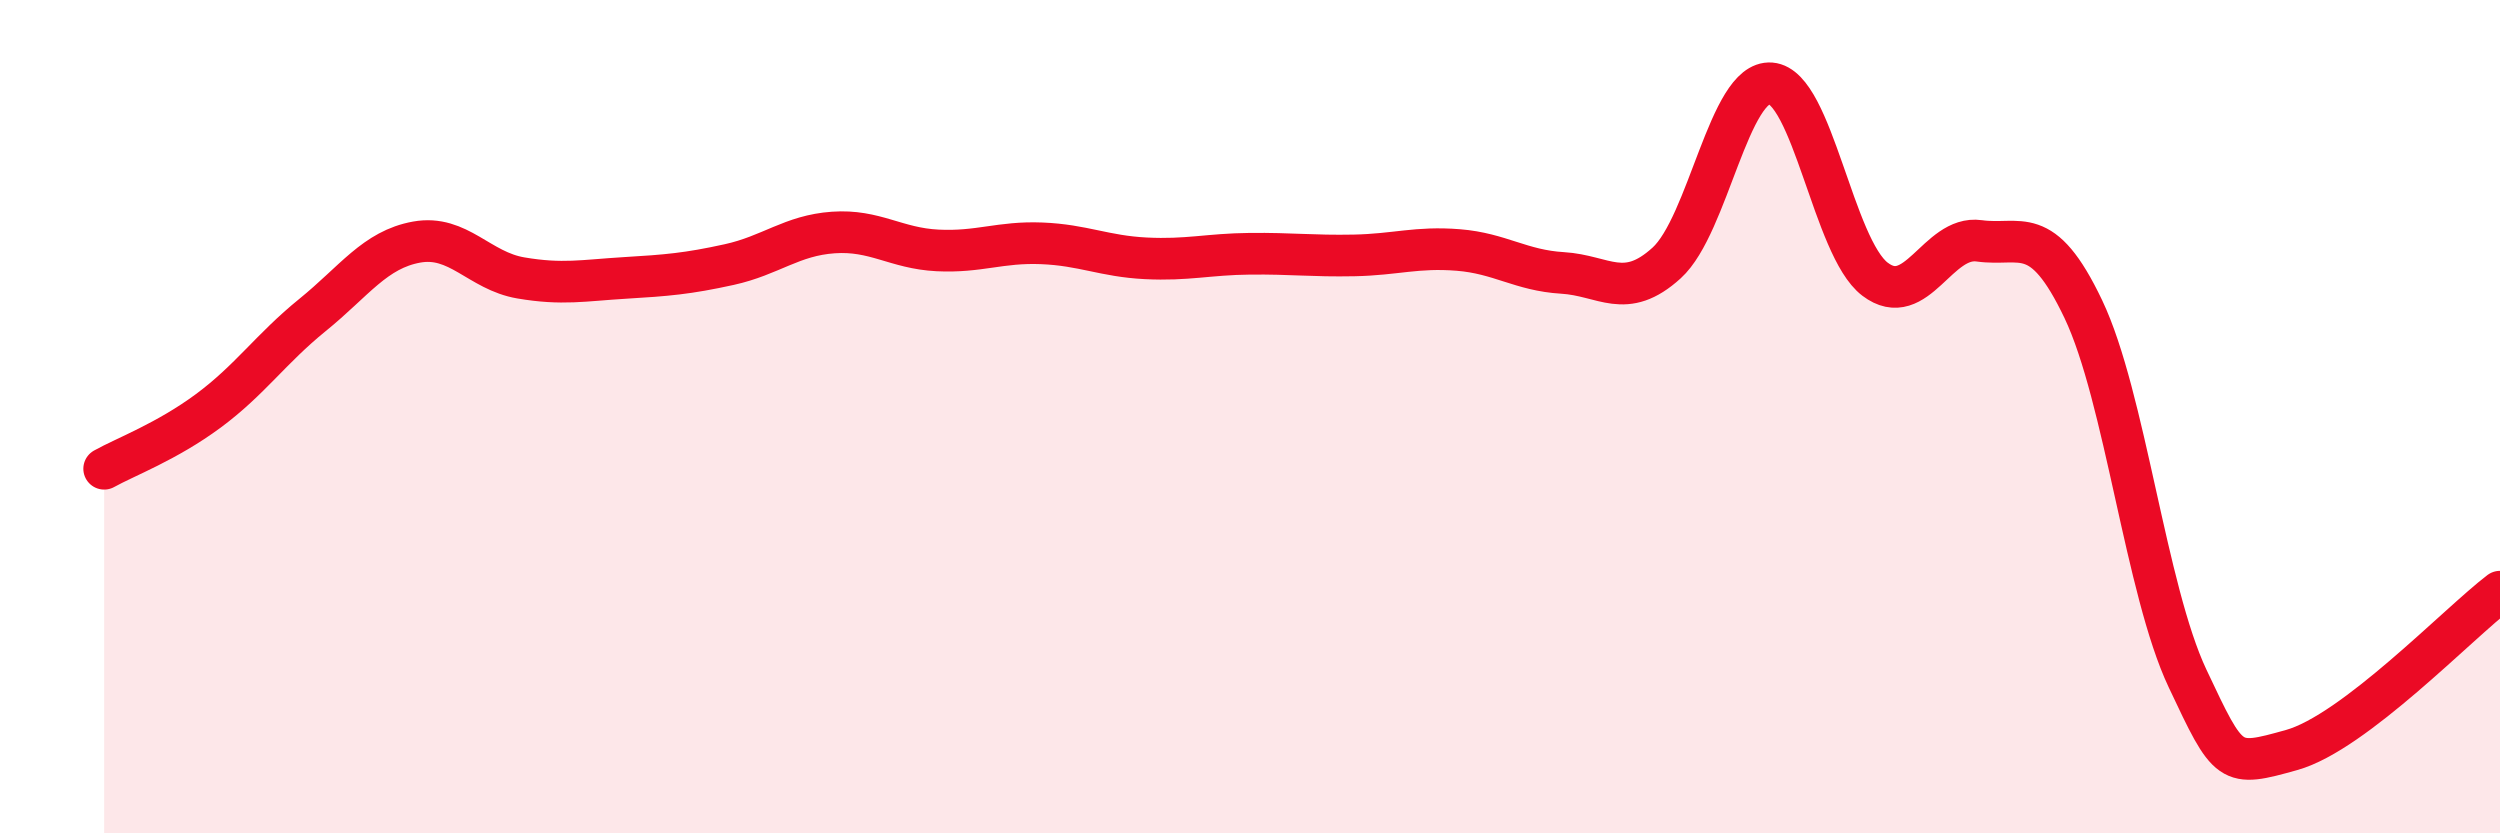
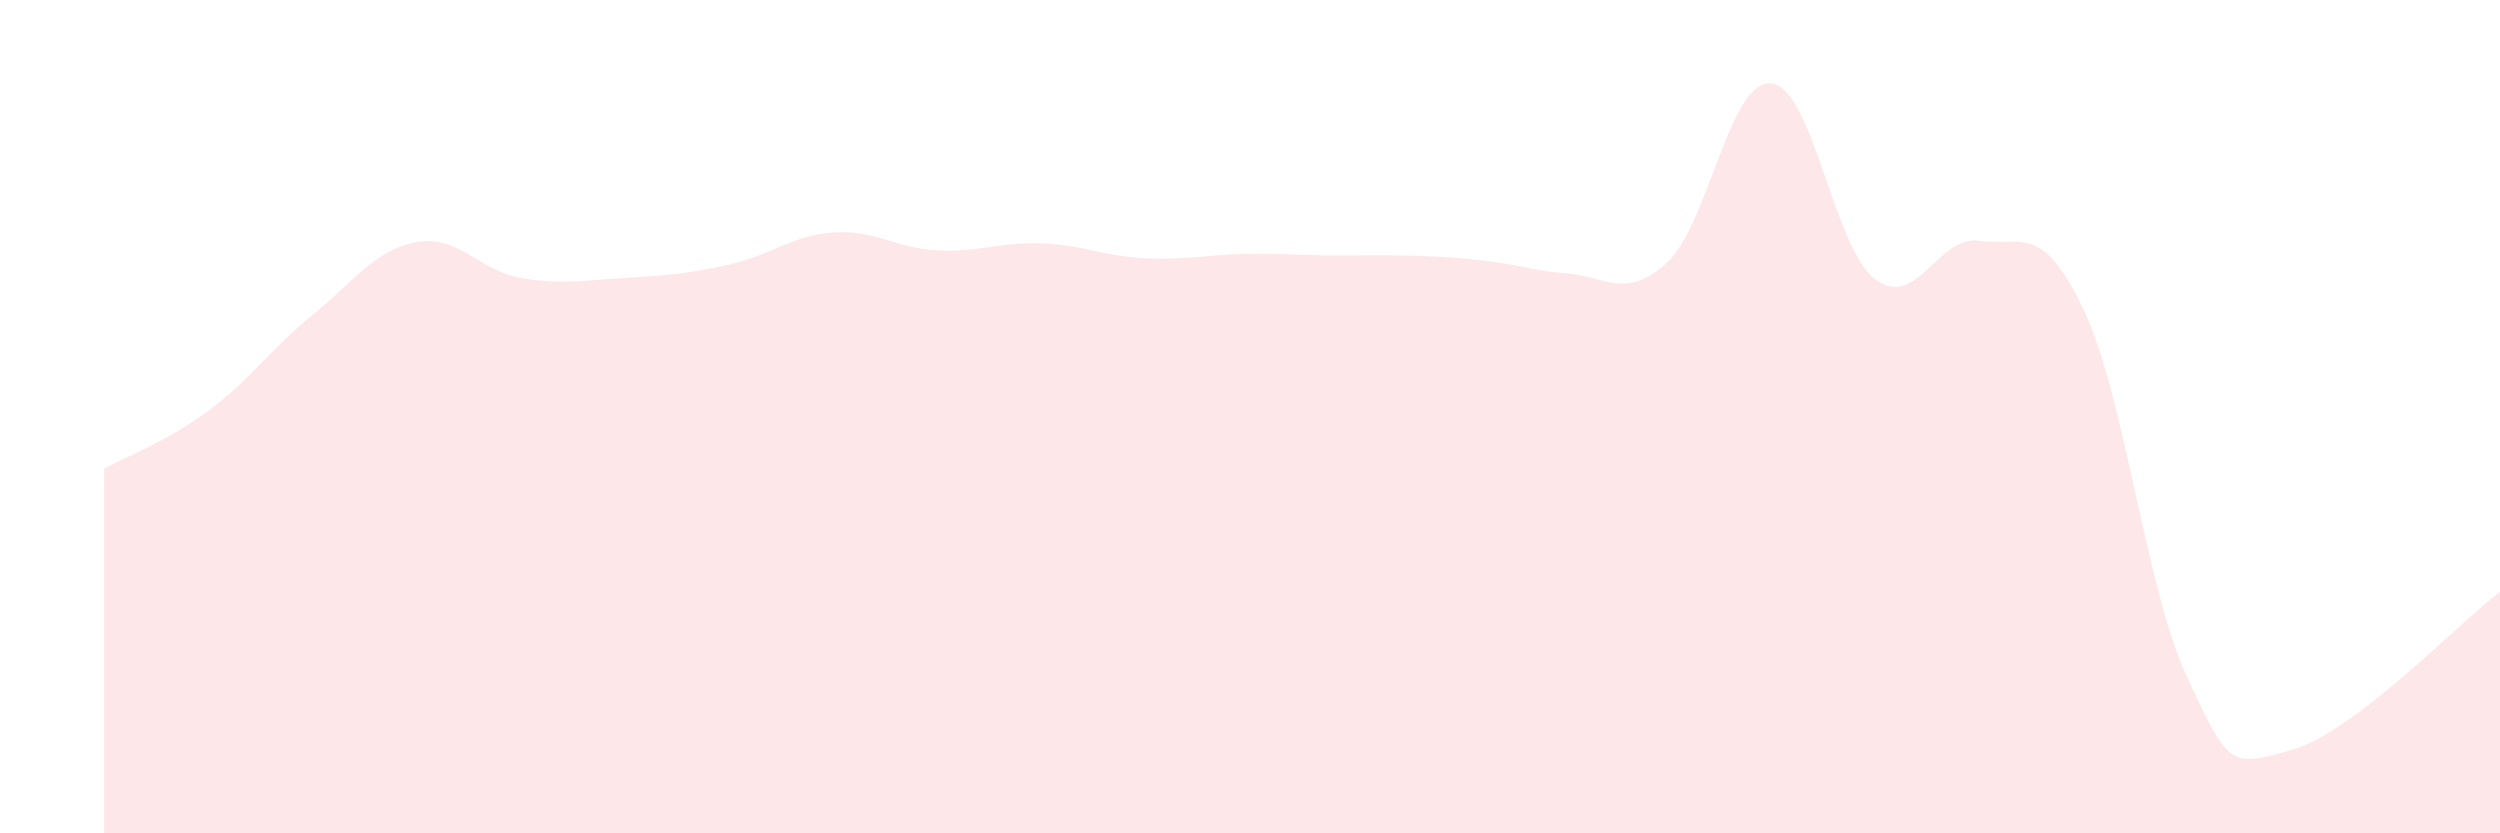
<svg xmlns="http://www.w3.org/2000/svg" width="60" height="20" viewBox="0 0 60 20">
-   <path d="M 2.5,11.25 C 3,10.97 4,10.6 5,9.86 C 6,9.12 6.5,8.37 7.5,7.56 C 8.5,6.75 9,5.99 10,5.81 C 11,5.63 11.5,6.5 12.5,6.67 C 13.5,6.84 14,6.73 15,6.67 C 16,6.61 16.5,6.57 17.5,6.35 C 18.5,6.13 19,5.65 20,5.58 C 21,5.51 21.5,5.96 22.5,6.01 C 23.5,6.06 24,5.8 25,5.84 C 26,5.88 26.5,6.15 27.5,6.2 C 28.5,6.25 29,6.1 30,6.09 C 31,6.08 31.5,6.15 32.5,6.13 C 33.5,6.11 34,5.92 35,6 C 36,6.08 36.5,6.49 37.5,6.55 C 38.5,6.61 39,7.22 40,6.31 C 41,5.4 41.5,1.92 42.5,2 C 43.5,2.08 44,5.94 45,6.7 C 46,7.46 46.5,5.64 47.5,5.78 C 48.5,5.92 49,5.32 50,7.42 C 51,9.52 51.5,14.16 52.5,16.28 C 53.5,18.4 53.5,18.42 55,18 C 56.5,17.58 59,14.96 60,14.2L60 20L2.5 20Z" fill="#EB0A25" opacity="0.1" stroke-linecap="round" stroke-linejoin="round" />
-   <path d="M 2.5,11.25 C 3,10.97 4,10.6 5,9.86 C 6,9.12 6.5,8.37 7.5,7.56 C 8.5,6.75 9,5.99 10,5.81 C 11,5.63 11.5,6.5 12.5,6.67 C 13.5,6.84 14,6.73 15,6.67 C 16,6.61 16.5,6.57 17.5,6.35 C 18.5,6.13 19,5.65 20,5.58 C 21,5.51 21.5,5.96 22.5,6.01 C 23.5,6.06 24,5.8 25,5.84 C 26,5.88 26.5,6.15 27.5,6.2 C 28.5,6.25 29,6.1 30,6.09 C 31,6.08 31.5,6.15 32.5,6.13 C 33.5,6.11 34,5.92 35,6 C 36,6.08 36.5,6.49 37.5,6.55 C 38.5,6.61 39,7.22 40,6.31 C 41,5.4 41.5,1.92 42.5,2 C 43.5,2.08 44,5.94 45,6.7 C 46,7.46 46.5,5.64 47.5,5.78 C 48.5,5.92 49,5.32 50,7.42 C 51,9.52 51.5,14.16 52.5,16.28 C 53.5,18.4 53.5,18.42 55,18 C 56.5,17.58 59,14.96 60,14.2" stroke="#EB0A25" stroke-width="1" fill="none" stroke-linecap="round" stroke-linejoin="round" />
+   <path d="M 2.5,11.25 C 3,10.97 4,10.6 5,9.86 C 6,9.12 6.5,8.37 7.5,7.56 C 8.5,6.75 9,5.99 10,5.81 C 11,5.63 11.5,6.5 12.5,6.67 C 13.5,6.84 14,6.73 15,6.67 C 16,6.61 16.5,6.57 17.5,6.35 C 18.5,6.13 19,5.65 20,5.58 C 21,5.51 21.5,5.96 22.5,6.01 C 23.5,6.06 24,5.8 25,5.84 C 26,5.88 26.5,6.15 27.5,6.2 C 28.5,6.25 29,6.1 30,6.09 C 31,6.08 31.5,6.15 32.5,6.13 C 36,6.08 36.5,6.49 37.5,6.55 C 38.5,6.61 39,7.22 40,6.31 C 41,5.4 41.5,1.92 42.5,2 C 43.5,2.08 44,5.94 45,6.7 C 46,7.46 46.5,5.64 47.5,5.78 C 48.5,5.92 49,5.32 50,7.42 C 51,9.52 51.5,14.16 52.5,16.28 C 53.5,18.4 53.5,18.42 55,18 C 56.5,17.58 59,14.96 60,14.2L60 20L2.5 20Z" fill="#EB0A25" opacity="0.1" stroke-linecap="round" stroke-linejoin="round" />
</svg>